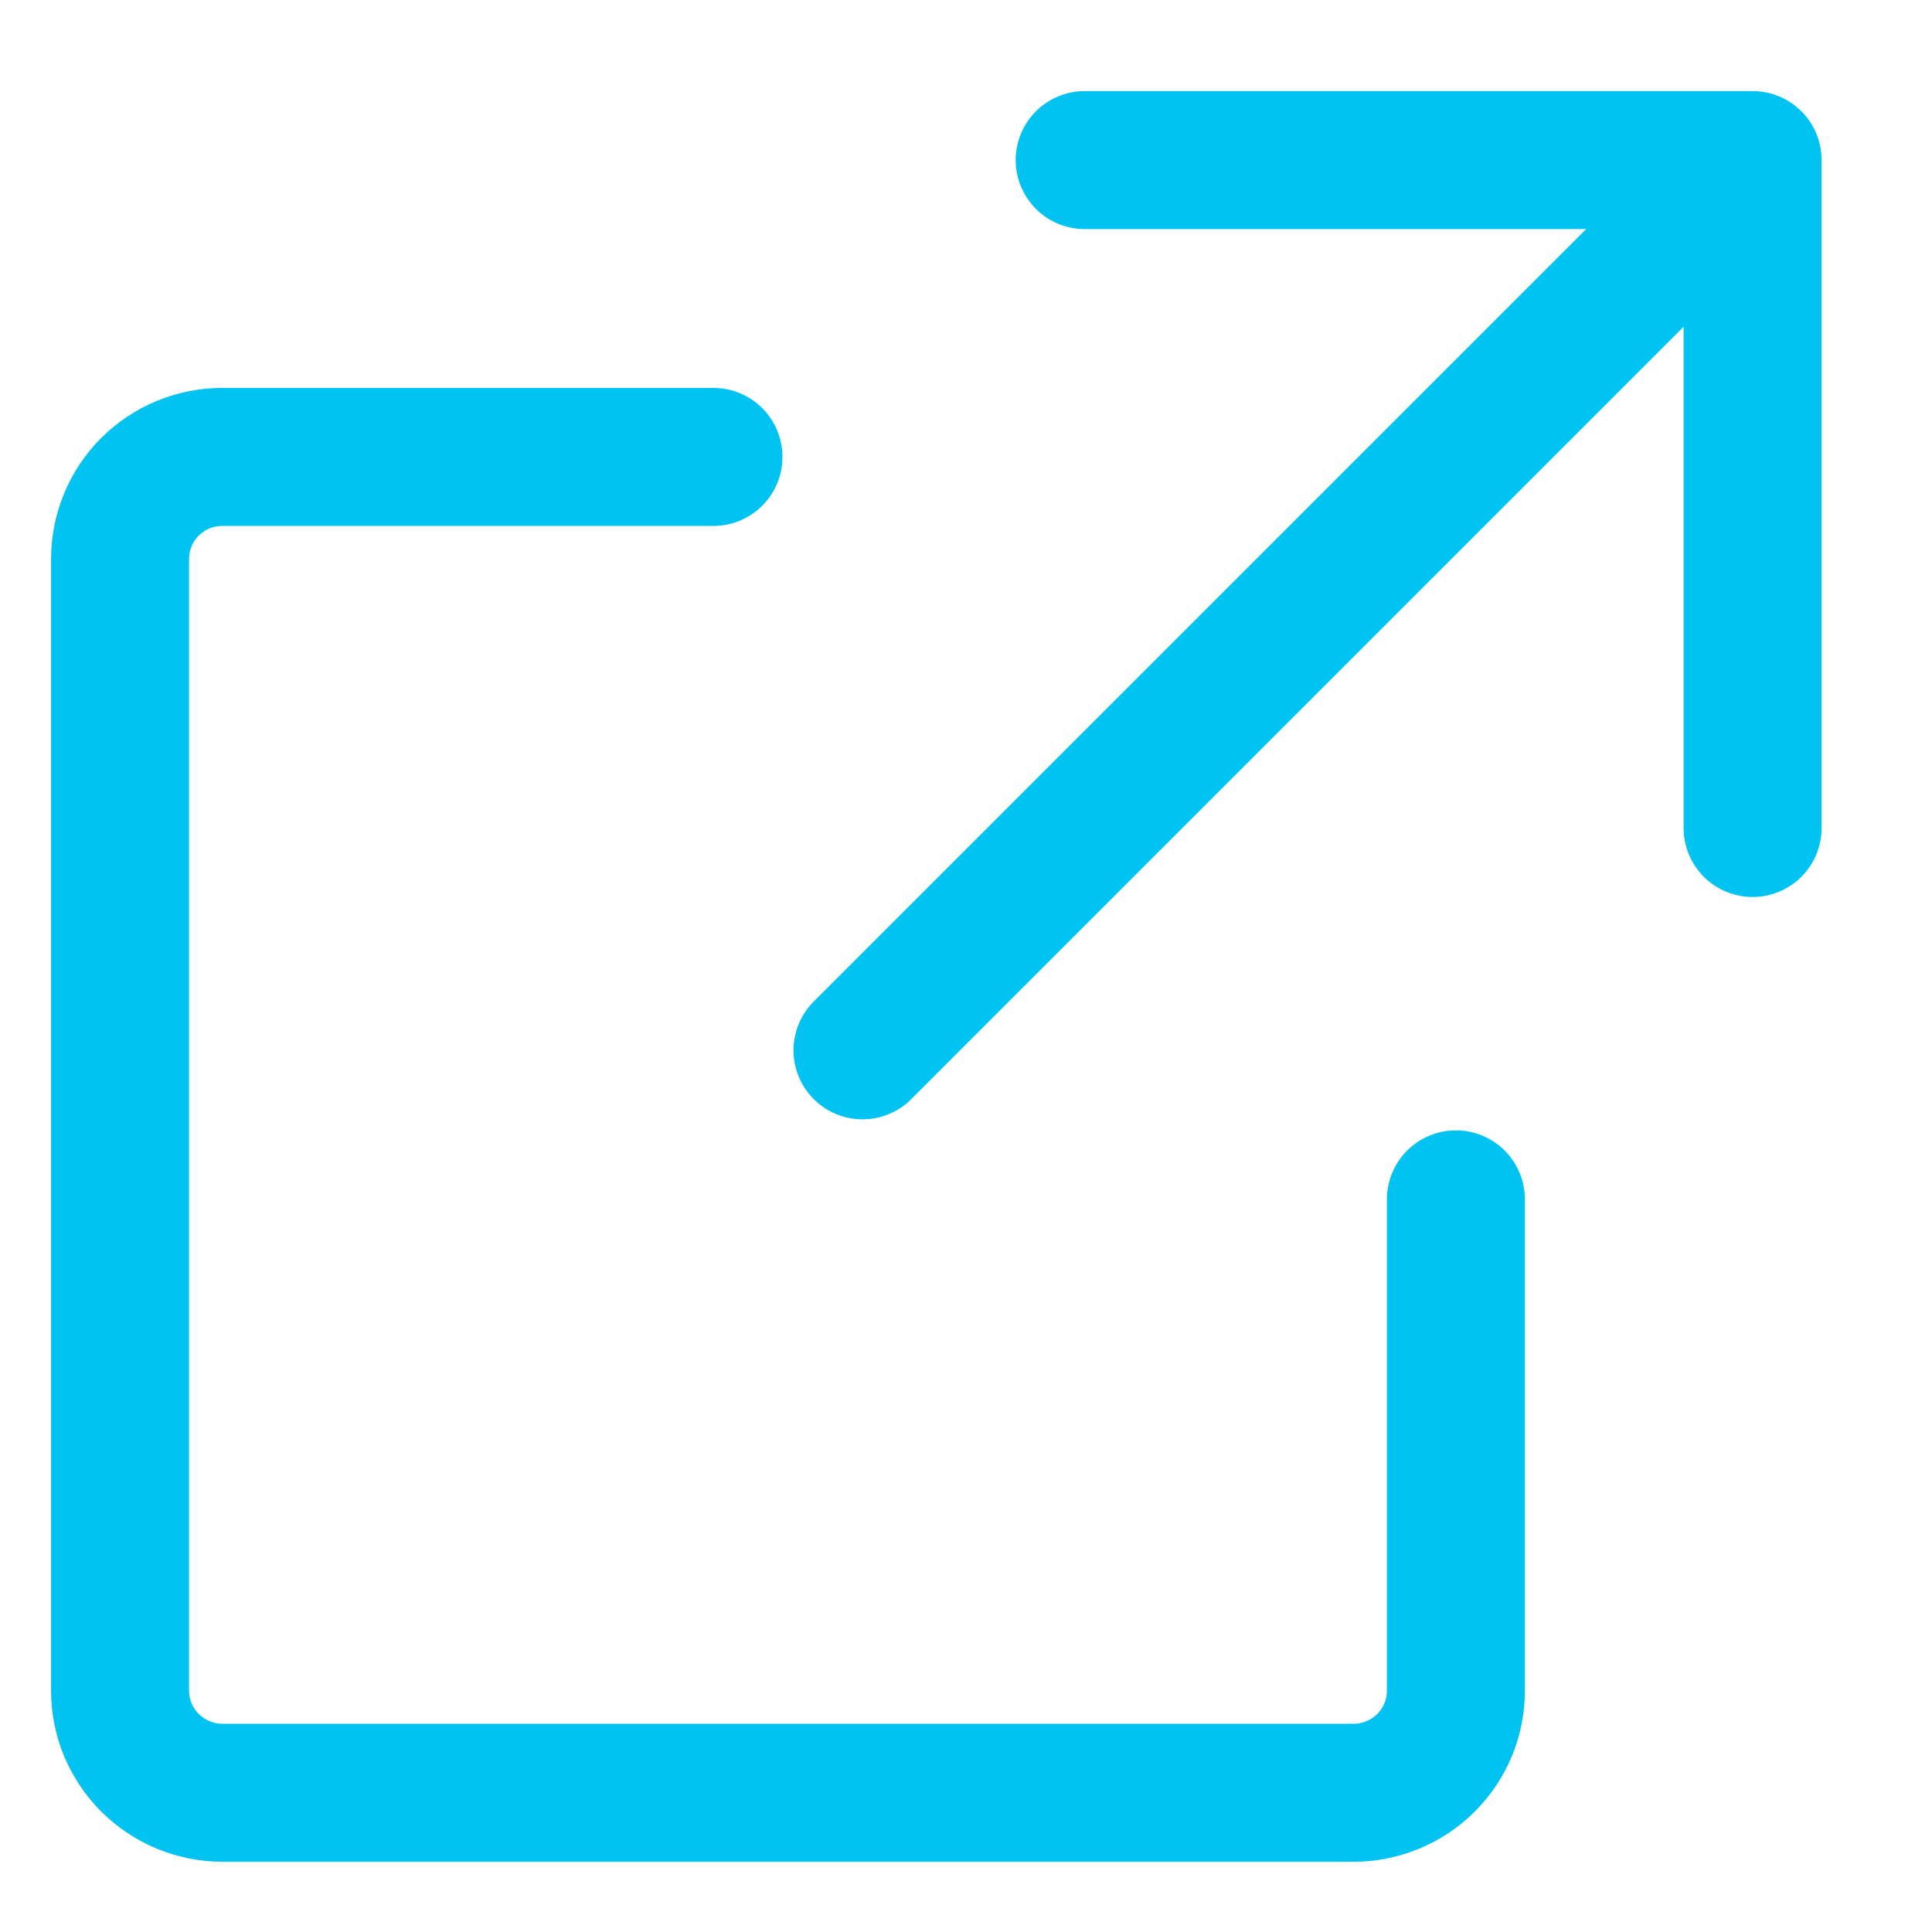
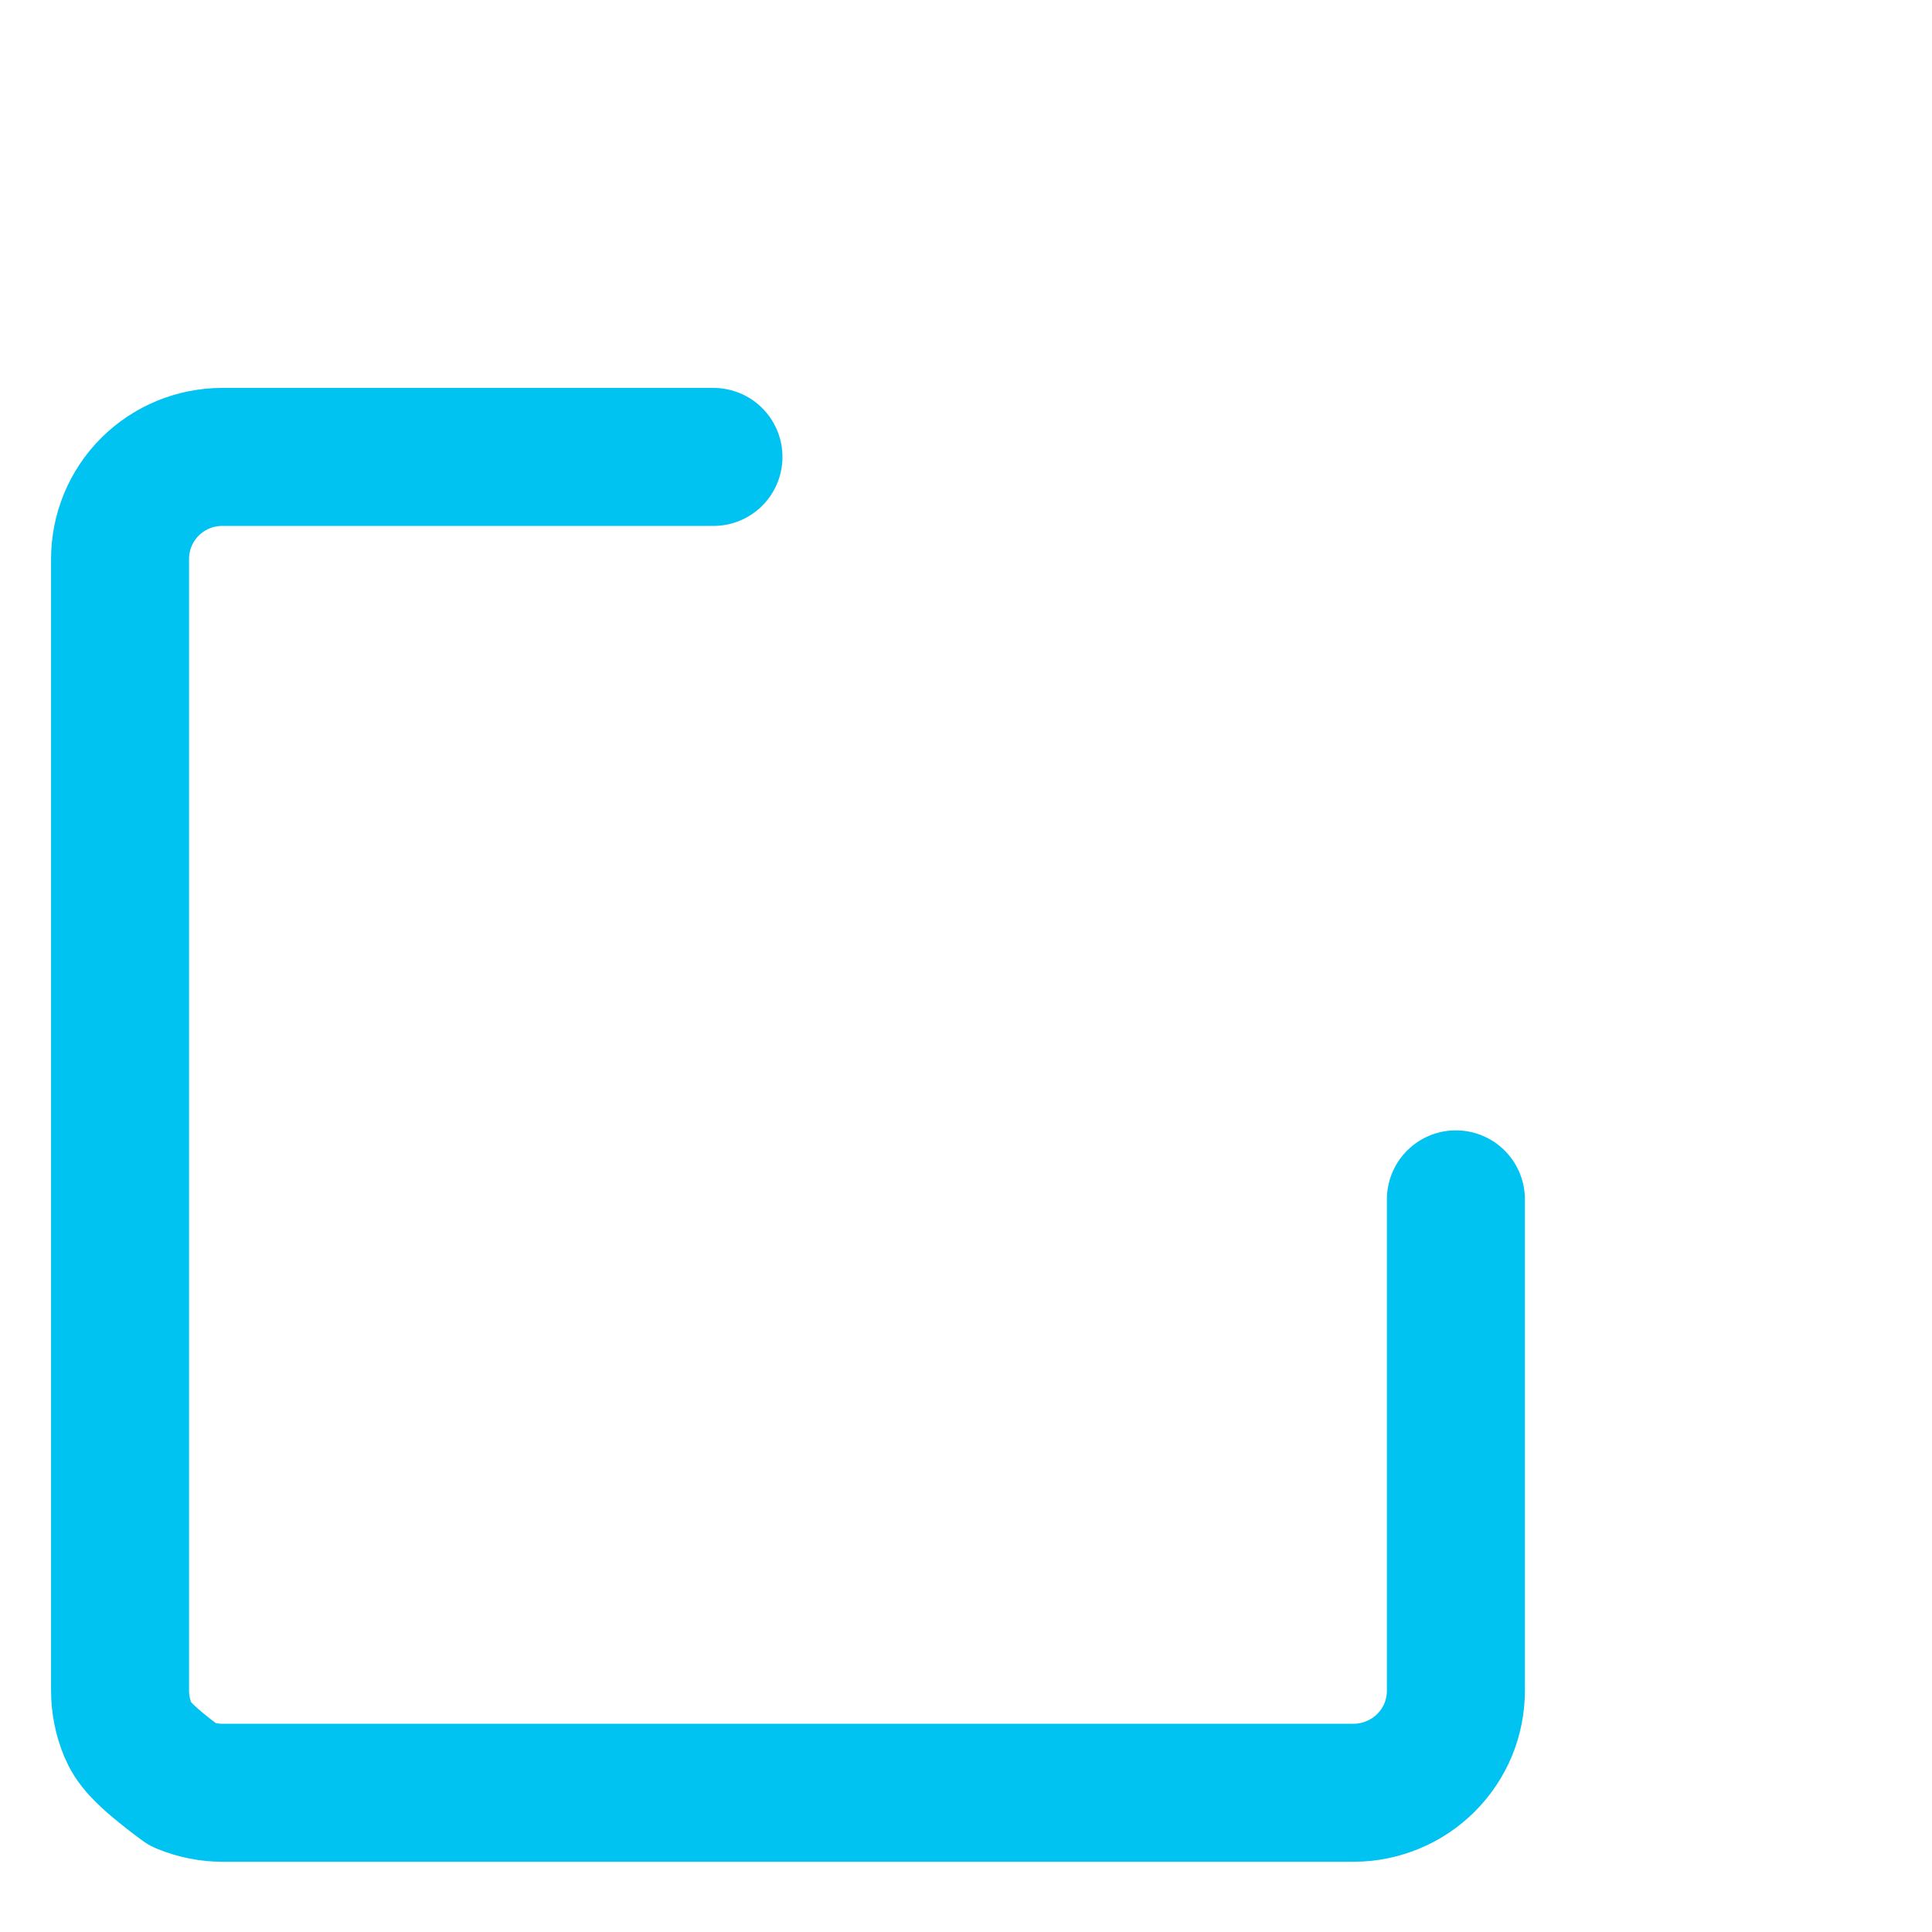
<svg xmlns="http://www.w3.org/2000/svg" width="14" height="14" viewBox="0 0 14 14" fill="none">
-   <path d="M7.86 1.16H12.7V6" stroke="#00C3F2" stroke-linecap="round" stroke-linejoin="round" />
-   <path d="M10.55 8.691V12.251C10.55 12.348 10.531 12.444 10.494 12.534C10.457 12.623 10.402 12.705 10.333 12.774C10.265 12.842 10.183 12.897 10.093 12.934C10.004 12.971 9.907 12.991 9.81 12.991H1.61C1.513 12.991 1.417 12.971 1.327 12.934C1.237 12.897 1.156 12.842 1.087 12.774C1.018 12.705 0.964 12.623 0.926 12.534C0.889 12.444 0.87 12.348 0.87 12.251V4.051C0.87 3.854 0.948 3.666 1.087 3.527C1.226 3.389 1.414 3.311 1.61 3.311H5.17" stroke="#00C3F2" stroke-linecap="round" stroke-linejoin="round" />
-   <path d="M6.25 7.611L12.16 1.701" stroke="#00C3F2" stroke-linecap="round" stroke-linejoin="round" />
+   <path d="M10.55 8.691V12.251C10.55 12.348 10.531 12.444 10.494 12.534C10.457 12.623 10.402 12.705 10.333 12.774C10.265 12.842 10.183 12.897 10.093 12.934C10.004 12.971 9.907 12.991 9.81 12.991H1.61C1.513 12.991 1.417 12.971 1.327 12.934C1.018 12.705 0.964 12.623 0.926 12.534C0.889 12.444 0.87 12.348 0.87 12.251V4.051C0.87 3.854 0.948 3.666 1.087 3.527C1.226 3.389 1.414 3.311 1.61 3.311H5.17" stroke="#00C3F2" stroke-linecap="round" stroke-linejoin="round" />
</svg>